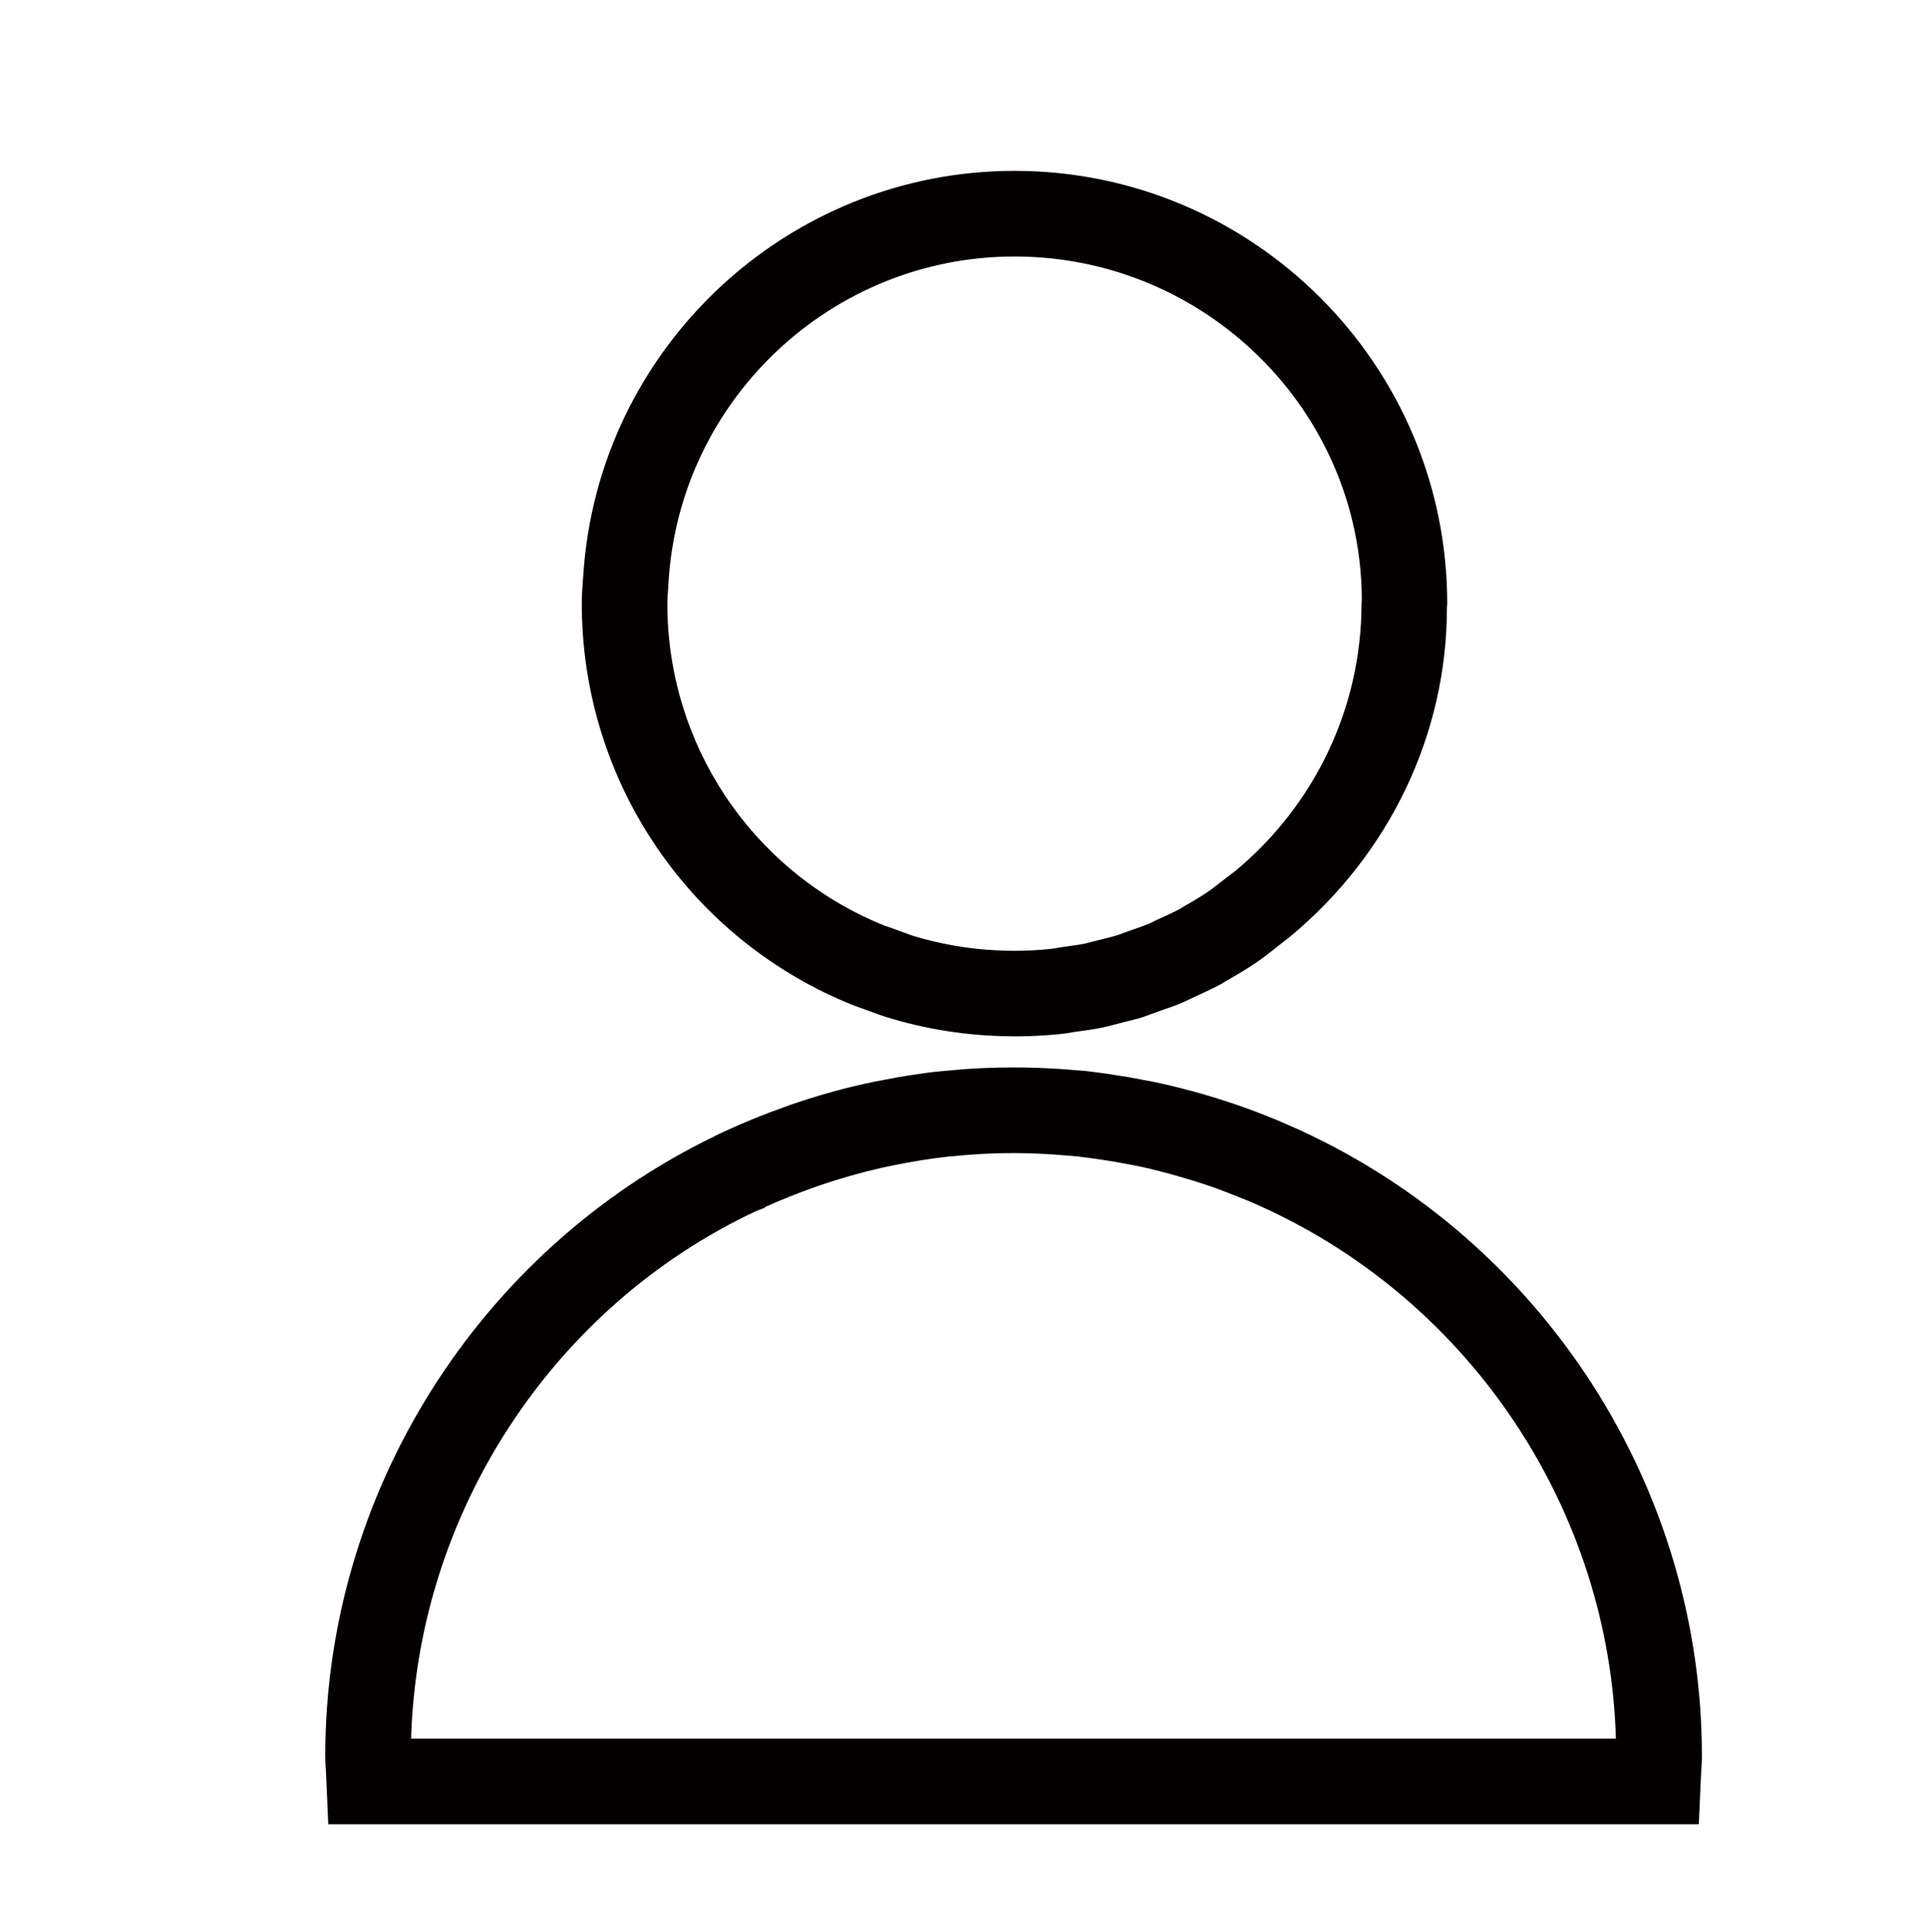
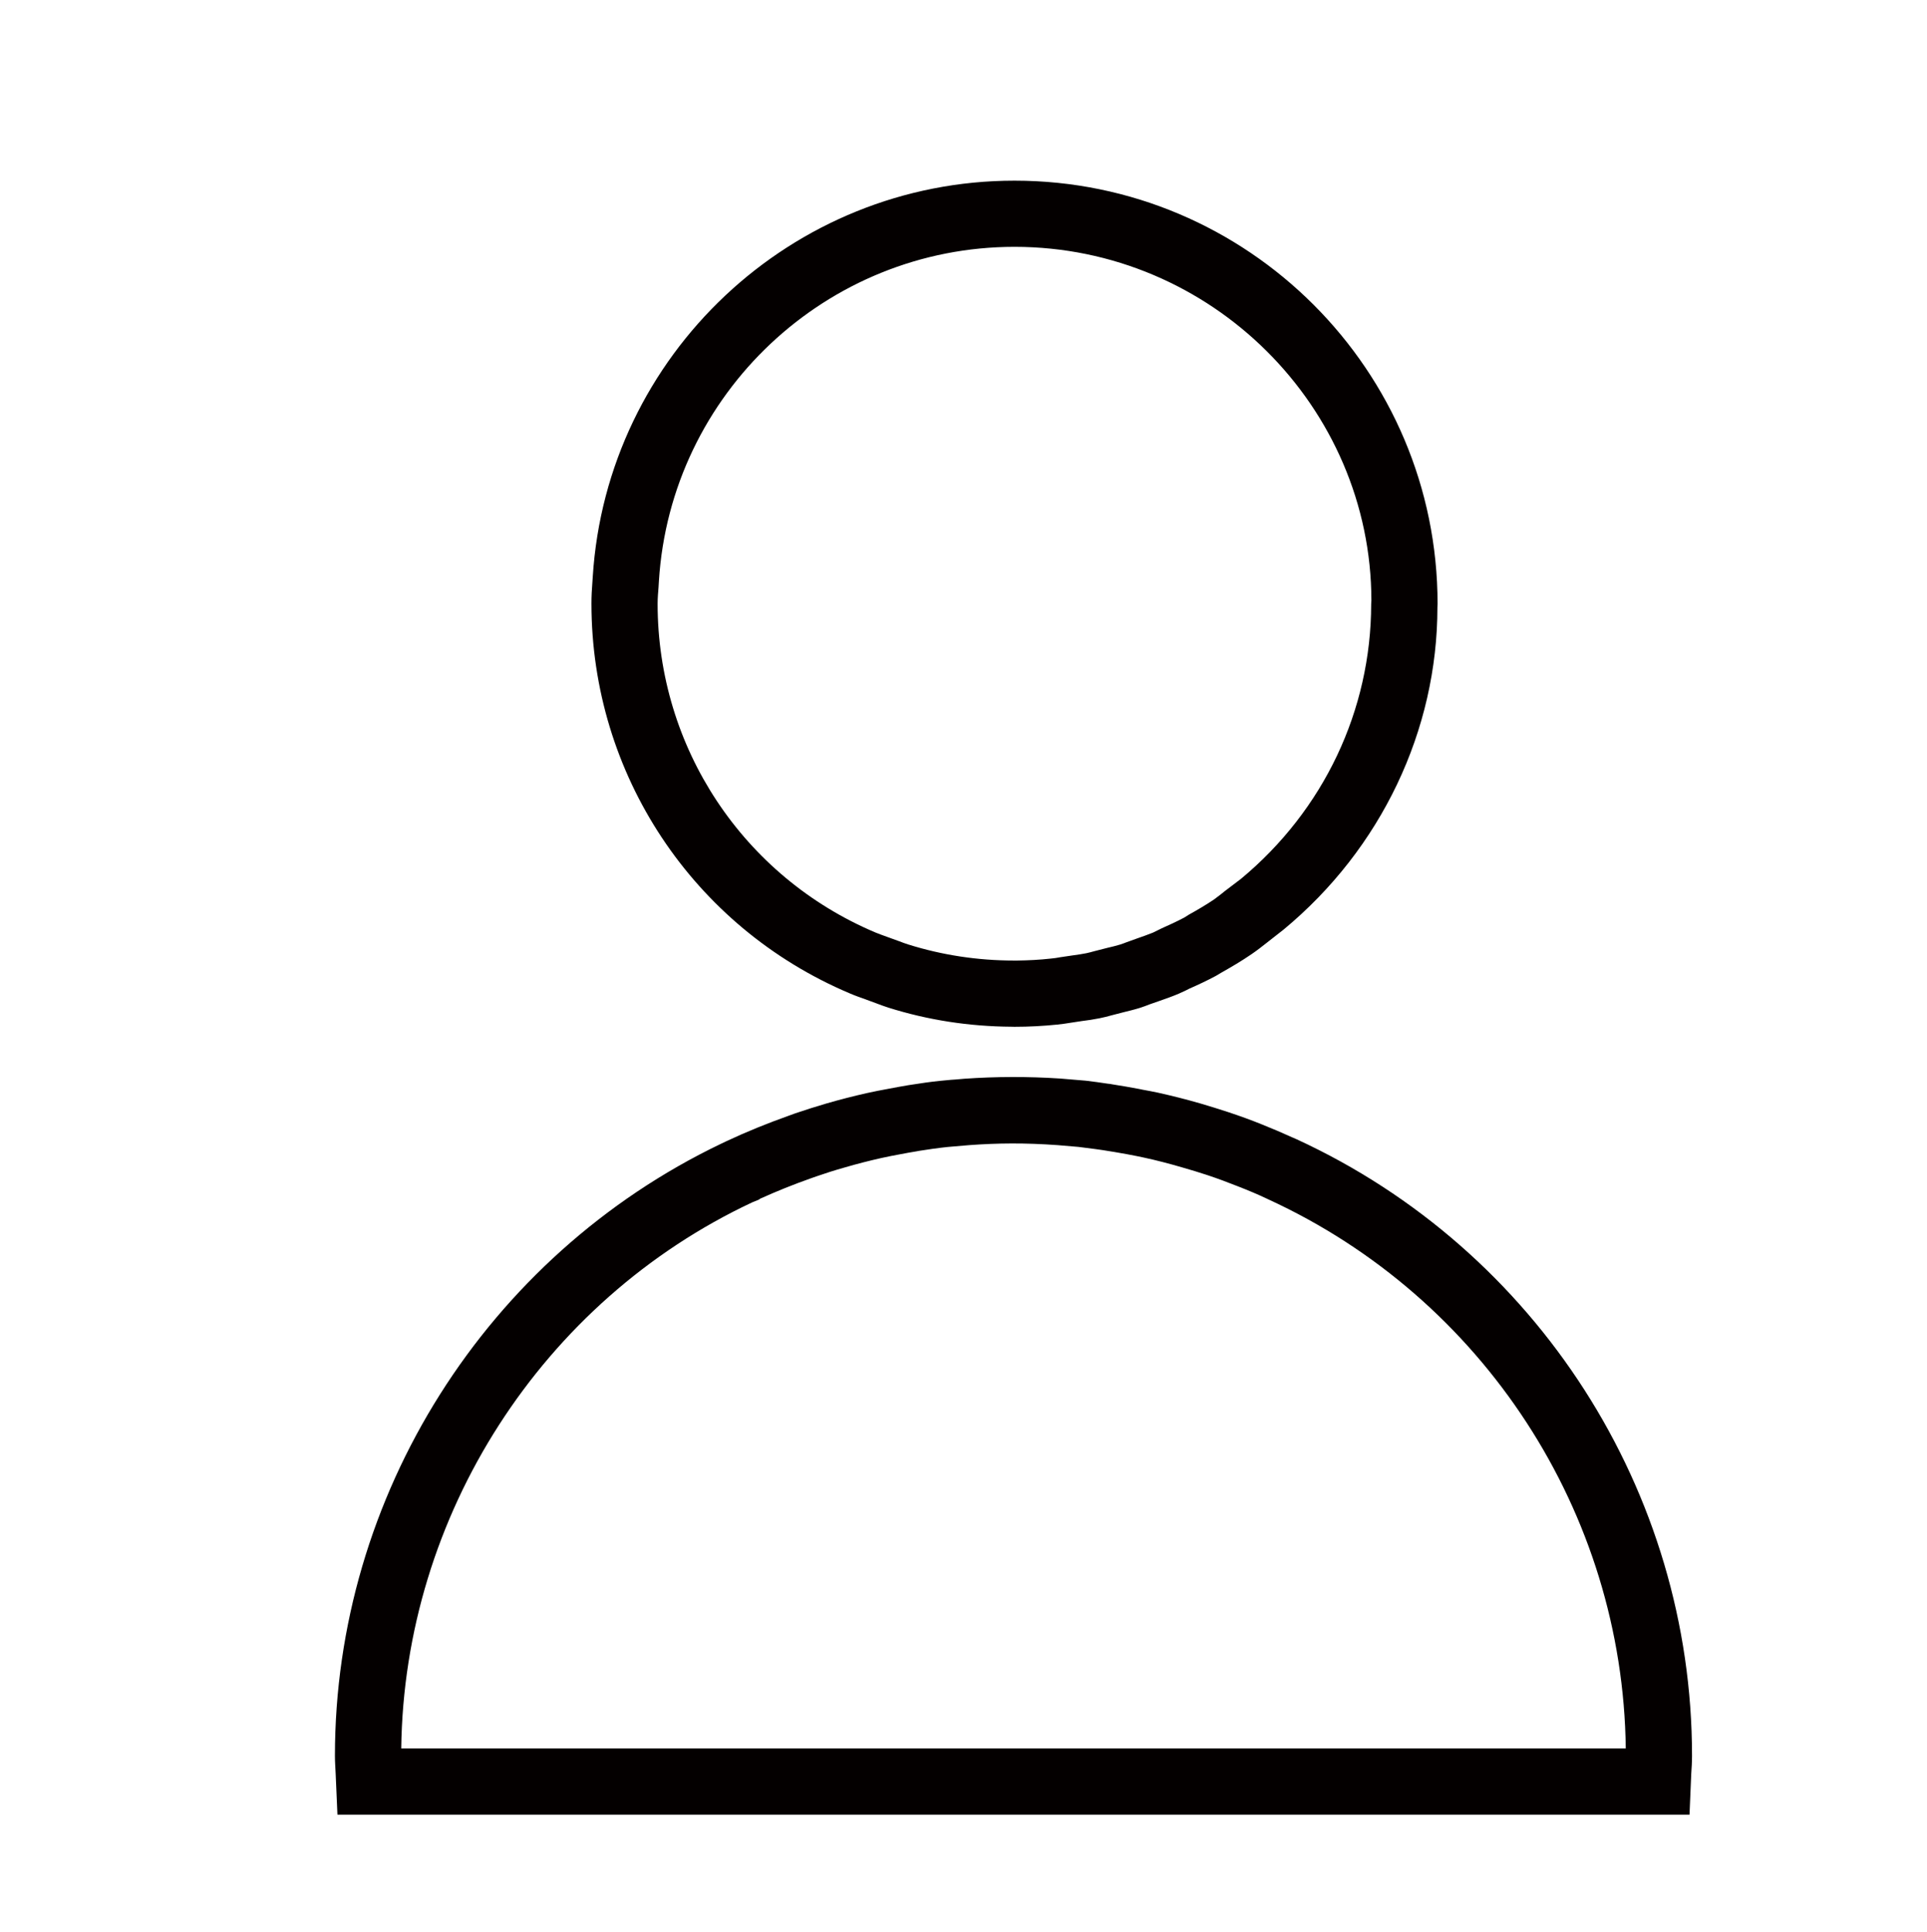
<svg xmlns="http://www.w3.org/2000/svg" version="1.1" id="圖層_1" x="0px" y="0px" width="26.938px" height="27px" viewBox="0 0 26.938 27" style="enable-background:new 0 0 26.938 27;" xml:space="preserve">
  <g>
    <g>
      <path style="fill:#040000;" d="M18.126,15.923l-0.06-0.026c-0.139-0.063-0.279-0.123-0.422-0.18    c-0.155-0.063-0.313-0.12-0.476-0.174c-0.127-0.042-0.255-0.081-0.383-0.119c-0.197-0.057-0.397-0.108-0.601-0.153    c-0.069-0.015-0.142-0.028-0.212-0.041l-0.048-0.01c-0.121-0.023-0.243-0.044-0.365-0.063l-0.034-0.006    c-0.002,0-0.003-0.001-0.004-0.001l-0.036-0.004c-0.102-0.015-0.203-0.03-0.309-0.042l-0.359-0.03    c-0.442-0.029-0.898-0.028-1.335,0.003l-0.127,0.011l-0.06,0.004l-0.148,0.014c-0.137,0.014-0.271,0.033-0.408,0.055l-0.04,0.006    c-0.093,0.016-0.185,0.032-0.276,0.05c-0.102,0.018-0.201,0.038-0.302,0.06c-0.192,0.043-0.386,0.093-0.572,0.147    c-0.147,0.043-0.295,0.09-0.433,0.137l-0.096,0.035c-0.29,0.103-0.582,0.221-0.861,0.352l-0.075,0.036l-0.003,0.001    c-3.282,1.572-5.399,4.92-5.399,8.554c0,0.083,0.006,0.165,0.01,0.248l0.025,0.576h18.901l0.024-0.569    c0.006-0.084,0.011-0.168,0.011-0.254C23.654,20.847,21.486,17.47,18.126,15.923L18.126,15.923z M5.609,24.437    c0.041-3.262,1.97-6.255,4.908-7.633l0.094-0.038l0.012-0.011c0.23-0.104,0.468-0.2,0.709-0.285l0.076-0.027    c0.132-0.046,0.262-0.087,0.397-0.125c0.17-0.05,0.343-0.094,0.516-0.133c0.089-0.019,0.179-0.038,0.271-0.054    c0.072-0.014,0.145-0.027,0.219-0.039l0.037-0.007c0.132-0.021,0.264-0.04,0.397-0.054l0.304-0.026    c0.396-0.029,0.775-0.033,1.235,0l0.294,0.025c0.072,0.009,0.145,0.018,0.234,0.03l0.106,0.015    c0.11,0.017,0.222,0.036,0.332,0.056l0.052,0.01c0.063,0.012,0.125,0.024,0.184,0.037c0.182,0.039,0.361,0.086,0.539,0.138    c0.119,0.034,0.235,0.069,0.35,0.107c0.145,0.048,0.287,0.101,0.428,0.157c0.136,0.053,0.271,0.109,0.402,0.171l0.023,0.011    c3.006,1.379,4.959,4.381,4.999,7.675L5.609,24.437L5.609,24.437z M11.879,13.884c0.069,0.03,0.141,0.055,0.213,0.081l0.15,0.055    c0.058,0.022,0.116,0.044,0.176,0.063c0.553,0.174,1.129,0.263,1.719,0.267l0.045,0.001c0.202,0,0.404-0.011,0.599-0.031    c0.066-0.006,0.131-0.017,0.196-0.027l0.145-0.022c0.082-0.01,0.163-0.022,0.248-0.039c0.06-0.012,0.115-0.026,0.172-0.042    l0.159-0.041c0.077-0.019,0.156-0.038,0.233-0.062c0.049-0.016,0.096-0.033,0.141-0.051l0.129-0.045    c0.091-0.032,0.184-0.064,0.275-0.103c0.034-0.015,0.068-0.032,0.104-0.048l0.041-0.021c0.127-0.056,0.251-0.114,0.374-0.18    l0.081-0.048c0.14-0.079,0.278-0.16,0.418-0.256c0.072-0.049,0.143-0.104,0.211-0.158l0.236-0.185    c1.365-1.13,2.15-2.787,2.15-4.505l0.002-0.049c0-3.261-2.652-5.913-5.914-5.913c-3.113,0-5.702,2.434-5.896,5.54L8.281,8.141    C8.273,8.239,8.268,8.336,8.268,8.436C8.268,10.818,9.685,12.956,11.879,13.884L11.879,13.884z M9.206,8.205l0.005-0.083    c0.163-2.62,2.346-4.672,4.971-4.672c2.75,0,4.986,2.237,4.989,4.945l-0.003,0.048c-0.002,1.484-0.663,2.88-1.82,3.84l-0.22,0.167    c-0.05,0.04-0.099,0.08-0.159,0.123c-0.112,0.075-0.229,0.144-0.35,0.211l-0.065,0.041c-0.101,0.053-0.206,0.102-0.315,0.15    l-0.122,0.06c-0.071,0.029-0.145,0.054-0.218,0.08l-0.153,0.055c-0.03,0.012-0.06,0.023-0.089,0.032    c-0.058,0.018-0.115,0.031-0.174,0.045l-0.184,0.047c-0.04,0.011-0.08,0.022-0.115,0.029c-0.062,0.013-0.124,0.021-0.188,0.03    l-0.176,0.026c-0.043,0.008-0.085,0.015-0.134,0.019c-0.153,0.017-0.309,0.025-0.466,0.027l-0.043,0h-0.002    c-0.507,0-1.005-0.076-1.48-0.225c-0.043-0.013-0.082-0.029-0.123-0.044l-0.174-0.063c-0.055-0.02-0.109-0.039-0.16-0.06    c-1.85-0.781-3.045-2.586-3.045-4.594C9.193,8.357,9.2,8.282,9.206,8.205L9.206,8.205z M9.206,8.205" />
-       <path style="fill:#040000;" d="M23.748,25.498H4.589l-0.032-0.732c-0.005-0.073-0.01-0.148-0.01-0.227    c0-3.667,2.139-7.063,5.448-8.661v-0.001l0.106-0.051c0.285-0.133,0.579-0.252,0.875-0.357l0.096-0.035    c0.146-0.05,0.295-0.097,0.439-0.139c0.191-0.055,0.387-0.106,0.581-0.149c0.106-0.023,0.207-0.043,0.308-0.061    c0.092-0.018,0.185-0.035,0.278-0.05l0.043-0.006c0.149-0.024,0.284-0.042,0.413-0.055l0.338-0.03    c0.439-0.032,0.904-0.033,1.354-0.003l0.362,0.029c0.111,0.013,0.215,0.027,0.317,0.042l0.075,0.012    c0.124,0.018,0.248,0.039,0.369,0.063L16,15.097c0.069,0.012,0.142,0.026,0.213,0.042c0.202,0.044,0.4,0.095,0.61,0.155    c0.108,0.032,0.247,0.074,0.388,0.121c0.168,0.056,0.331,0.116,0.483,0.177c0.142,0.055,0.282,0.115,0.43,0.182l0.058,0.026    c3.406,1.569,5.609,5,5.609,8.74c0,0.088-0.006,0.175-0.012,0.263L23.748,25.498z M4.847,25.228h18.643l0.021-0.441    c0.006-0.089,0.01-0.168,0.01-0.248c0-3.636-2.14-6.97-5.45-8.494l-0.058-0.026c-0.143-0.065-0.279-0.123-0.416-0.176    c-0.149-0.06-0.307-0.118-0.47-0.172c-0.136-0.045-0.274-0.086-0.379-0.117c-0.202-0.059-0.396-0.109-0.592-0.153    c-0.066-0.013-0.136-0.026-0.205-0.039l-0.05-0.009c-0.118-0.023-0.237-0.044-0.359-0.062L15.47,15.28    c-0.104-0.016-0.204-0.029-0.307-0.041l-0.355-0.029c-0.434-0.028-0.889-0.027-1.313,0.004l-0.334,0.028    c-0.121,0.013-0.251,0.03-0.398,0.054l-0.042,0.006c-0.089,0.016-0.18,0.031-0.271,0.049c-0.099,0.018-0.196,0.037-0.299,0.059    c-0.187,0.042-0.378,0.091-0.563,0.146c-0.142,0.041-0.285,0.086-0.426,0.135l-0.094,0.033c-0.289,0.103-0.576,0.22-0.852,0.348    l-0.074,0.038c-3.234,1.547-5.324,4.856-5.324,8.431c0,0.069,0.004,0.138,0.008,0.21l0.002,0.03L4.847,25.228z M22.863,24.57    H5.609v-0.134l-0.135-0.003c0-0.005,0-0.009,0-0.015l0.002-0.118c0.092-3.257,2.035-6.237,4.983-7.62l0.077-0.031l0.008-0.008    l0.021-0.01c0.236-0.107,0.479-0.205,0.721-0.291l0.076-0.027c0.147-0.05,0.279-0.092,0.406-0.128    c0.166-0.049,0.343-0.095,0.521-0.135c0.093-0.019,0.182-0.038,0.275-0.056l0.035-0.006c0.063-0.012,0.126-0.023,0.188-0.033    l0.032-0.006c0.159-0.025,0.287-0.043,0.408-0.056l0.307-0.026c0.438-0.032,0.813-0.032,1.256,0l0.297,0.025    c0.077,0.008,0.151,0.019,0.241,0.031l0.106,0.016c0.114,0.017,0.229,0.036,0.339,0.057l0.052,0.009    c0.063,0.012,0.126,0.024,0.187,0.037c0.173,0.037,0.353,0.084,0.55,0.141c0.143,0.042,0.252,0.075,0.354,0.108    c0.144,0.048,0.291,0.102,0.435,0.16c0.135,0.053,0.272,0.111,0.409,0.174l0.023,0.01c3.043,1.397,5.037,4.458,5.076,7.796    L22.863,24.57z M5.747,24.3h16.842c-0.091-3.182-2.008-6.083-4.916-7.417l-0.024-0.011c-0.131-0.061-0.266-0.117-0.395-0.167    c-0.141-0.056-0.282-0.108-0.422-0.155c-0.099-0.032-0.203-0.064-0.344-0.105c-0.189-0.055-0.365-0.1-0.53-0.137    c-0.058-0.011-0.118-0.023-0.18-0.035l-0.052-0.009c-0.107-0.021-0.218-0.04-0.328-0.056l-0.104-0.015    c-0.087-0.012-0.159-0.021-0.231-0.03l-0.289-0.024c-0.427-0.03-0.793-0.031-1.216,0l-0.3,0.026    c-0.113,0.012-0.238,0.03-0.391,0.053l-0.031,0.006c-0.064,0.01-0.126,0.021-0.186,0.032l-0.035,0.007    c-0.091,0.017-0.179,0.035-0.267,0.054c-0.171,0.039-0.342,0.082-0.505,0.13c-0.123,0.035-0.251,0.075-0.391,0.124l-0.076,0.026    c-0.227,0.081-0.453,0.171-0.676,0.271l-0.013,0.014l-0.122,0.047C7.723,18.264,5.839,21.147,5.747,24.3z M14.182,14.485    l-0.049-0.001c-0.602-0.005-1.193-0.097-1.756-0.273c-0.062-0.02-0.122-0.042-0.184-0.065l-0.165-0.06    c-0.066-0.024-0.136-0.049-0.201-0.077c-2.245-0.949-3.694-3.137-3.694-5.573c0-0.109,0.007-0.215,0.014-0.305l0.006-0.076    c0.196-3.177,2.846-5.667,6.029-5.667c3.336,0,6.049,2.713,6.049,6.048l-0.004,0.057c0,1.766-0.801,3.445-2.196,4.601    l-0.239,0.187c-0.065,0.051-0.139,0.11-0.219,0.164c-0.147,0.101-0.293,0.186-0.427,0.262l-0.077,0.047    c-0.135,0.072-0.266,0.132-0.39,0.188l-0.036,0.018c-0.038,0.018-0.074,0.035-0.111,0.052c-0.094,0.04-0.186,0.072-0.284,0.105    l-0.126,0.046c-0.047,0.018-0.097,0.036-0.147,0.053c-0.079,0.025-0.16,0.044-0.237,0.063l-0.162,0.042    c-0.058,0.016-0.117,0.031-0.178,0.043c-0.098,0.02-0.189,0.033-0.259,0.042l-0.142,0.021c-0.062,0.011-0.133,0.022-0.204,0.028    C14.592,14.475,14.387,14.485,14.182,14.485z M14.182,2.658c-3.041,0-5.572,2.378-5.761,5.414L8.416,8.15    C8.41,8.236,8.404,8.336,8.404,8.436c-0.002,2.327,1.383,4.417,3.527,5.325c0.062,0.025,0.125,0.047,0.188,0.07l0.169,0.062    c0.058,0.021,0.112,0.043,0.17,0.061c0.536,0.168,1.101,0.256,1.678,0.26l0.047,0.001c0.194,0,0.391-0.01,0.582-0.03    c0.063-0.006,0.128-0.017,0.188-0.027l0.147-0.021c0.067-0.009,0.154-0.021,0.242-0.039c0.056-0.011,0.108-0.025,0.163-0.04    l0.16-0.041c0.084-0.02,0.155-0.038,0.227-0.06c0.045-0.015,0.09-0.031,0.135-0.048l0.131-0.047    c0.096-0.033,0.182-0.064,0.267-0.1c0.032-0.014,0.064-0.03,0.099-0.045l0.039-0.02c0.124-0.056,0.25-0.113,0.371-0.178    l0.076-0.045c0.131-0.075,0.27-0.156,0.41-0.252c0.071-0.048,0.141-0.104,0.203-0.153l0.238-0.185    c1.332-1.102,2.096-2.706,2.096-4.398l0.004-0.057C19.961,5.25,17.368,2.658,14.182,2.658z M14.223,13.56h-0.047    c-0.521-0.001-1.033-0.078-1.521-0.231c-0.034-0.011-0.067-0.023-0.102-0.037l-0.2-0.074c-0.061-0.021-0.114-0.04-0.166-0.062    c-1.9-0.804-3.128-2.656-3.128-4.719c0-0.08,0.006-0.156,0.012-0.23l0.006-0.094c0.167-2.691,2.409-4.799,5.105-4.799    c2.822,0,5.121,2.279,5.124,5.081L19.303,8.45c-0.002,1.516-0.683,2.953-1.869,3.937l-0.223,0.171    c-0.043,0.035-0.098,0.079-0.166,0.126c-0.117,0.08-0.242,0.151-0.358,0.218l-0.063,0.037c-0.116,0.063-0.231,0.114-0.33,0.159    l-0.12,0.057c-0.076,0.032-0.146,0.056-0.216,0.081L15.78,13.3c-0.028,0.011-0.059,0.022-0.086,0.031    c-0.048,0.015-0.098,0.026-0.146,0.039l-0.243,0.062c-0.033,0.008-0.064,0.017-0.093,0.023c-0.061,0.012-0.12,0.021-0.179,0.028    l-0.192,0.028c-0.043,0.008-0.089,0.016-0.141,0.021C14.543,13.549,14.383,13.559,14.223,13.56z M14.182,3.585    c-2.554,0-4.678,1.996-4.836,4.545L9.34,8.227c-0.005,0.072-0.011,0.141-0.011,0.21c0,1.954,1.163,3.709,2.962,4.47    c0.046,0.02,0.095,0.038,0.145,0.054l0.215,0.078c0.027,0.011,0.056,0.021,0.082,0.031c0.465,0.145,0.951,0.218,1.443,0.219    l0.047,0c0.148-0.001,0.302-0.01,0.451-0.025c0.045-0.004,0.084-0.011,0.124-0.019l0.198-0.029    c0.054-0.007,0.108-0.015,0.161-0.026c0.022-0.004,0.05-0.011,0.077-0.019l0.25-0.063c0.044-0.011,0.088-0.022,0.132-0.036    c0.022-0.006,0.046-0.015,0.066-0.024l0.188-0.067c0.065-0.022,0.132-0.046,0.194-0.071l0.115-0.057    c0.099-0.044,0.209-0.093,0.31-0.147l0.06-0.037c0.117-0.066,0.234-0.135,0.342-0.208c0.055-0.038,0.098-0.072,0.151-0.115    l0.225-0.171c1.118-0.929,1.764-2.29,1.766-3.732l0.004-0.056C19.032,5.742,16.854,3.585,14.182,3.585z" />
    </g>
  </g>
</svg>